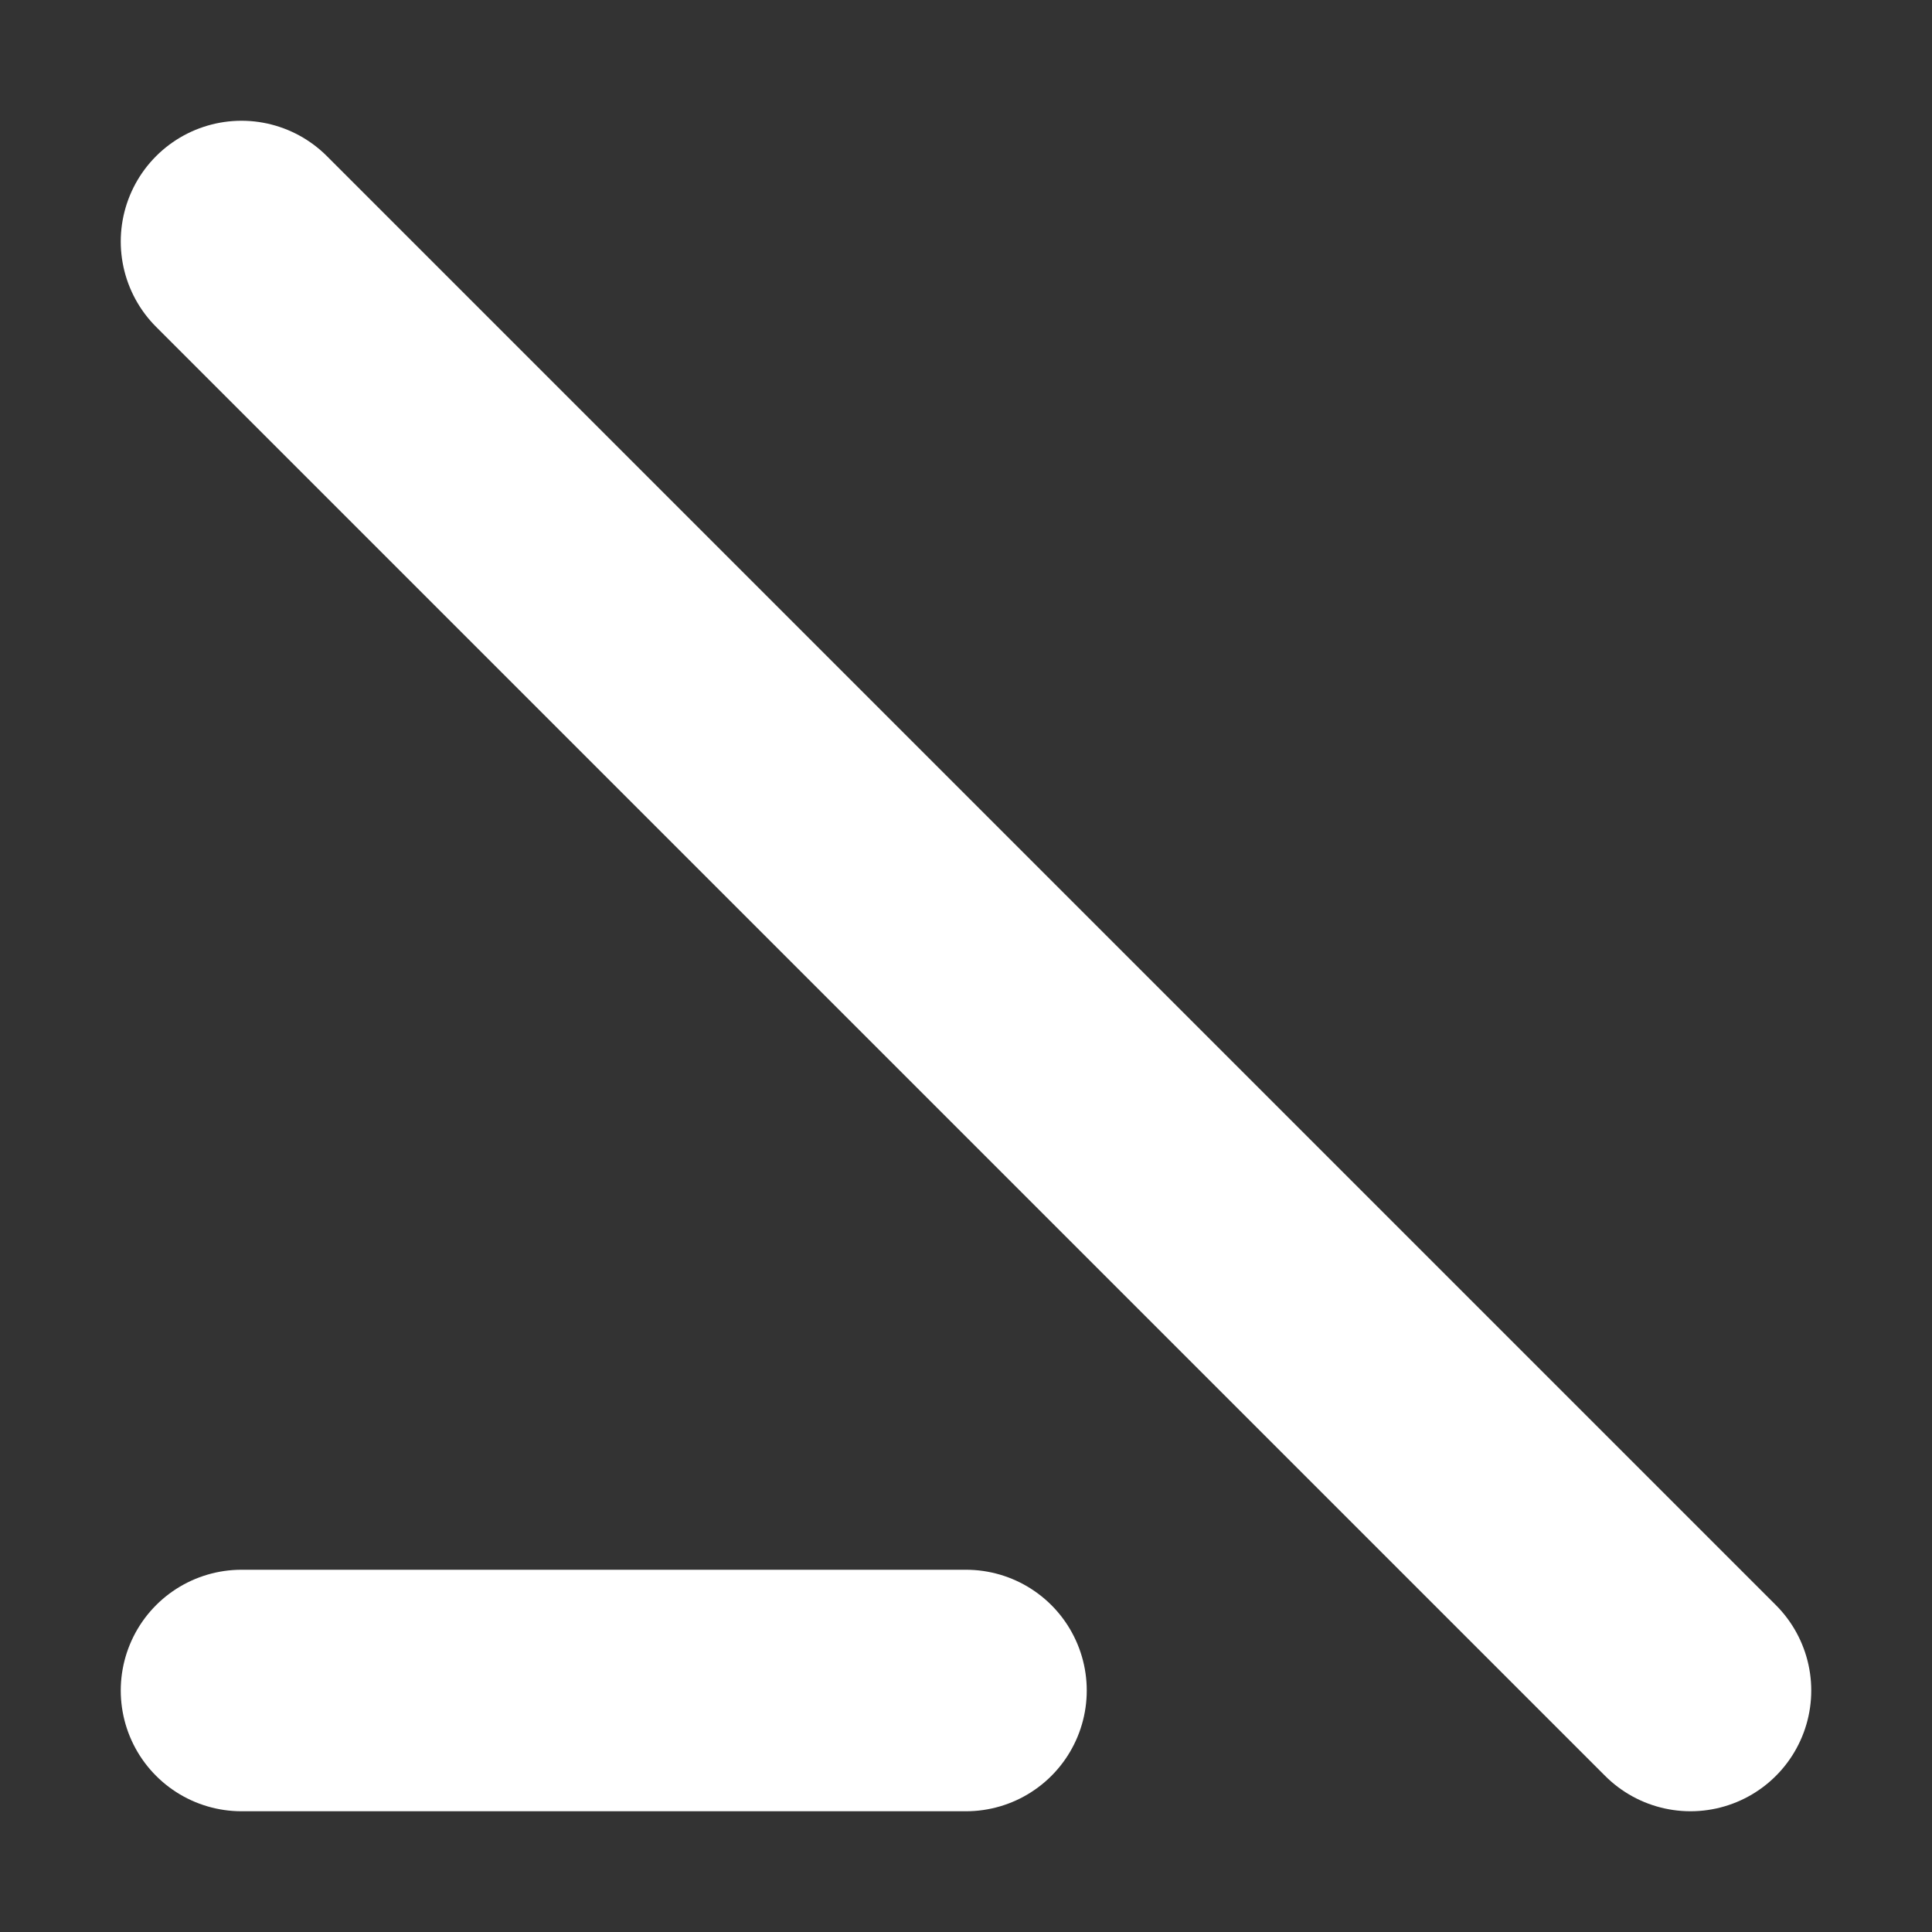
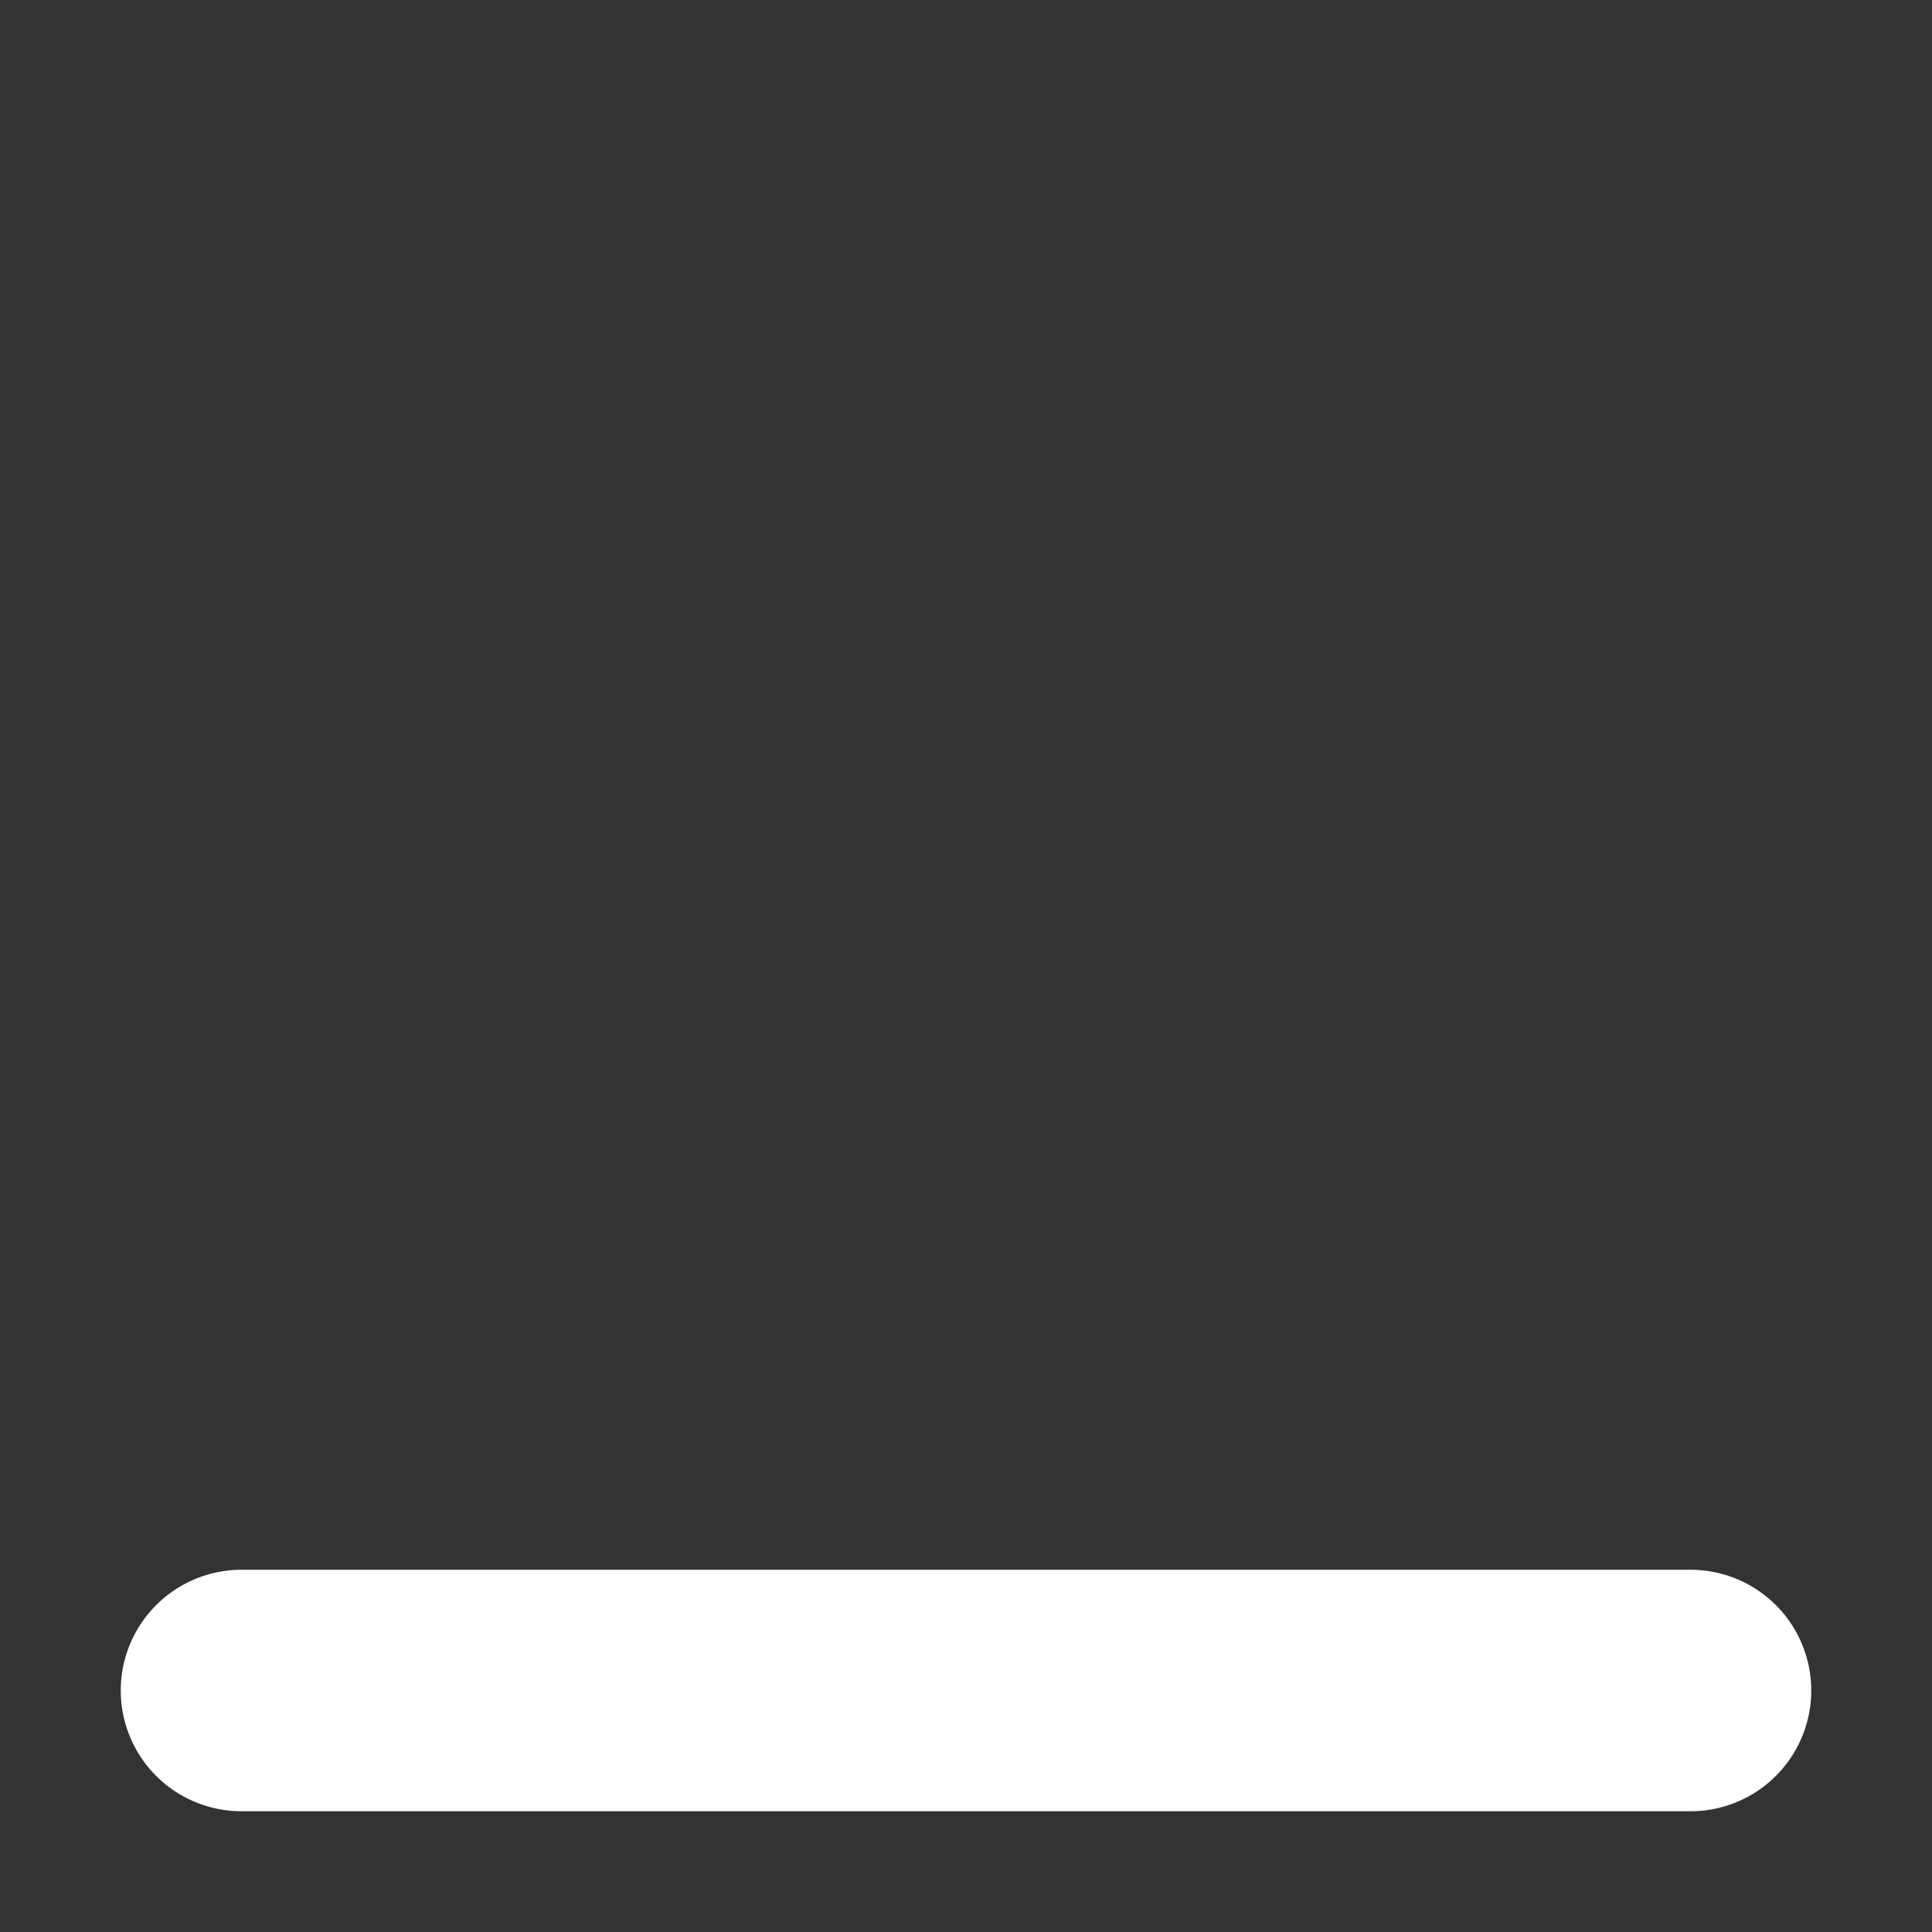
<svg xmlns="http://www.w3.org/2000/svg" id="svg" role="img" width="256" height="256" viewBox="0 0 256 256">
  <rect x="0" y="0" width="256" height="256" fill="#333333" stroke="none" />
-   <path d="M32 224 L128 224 M32 32 L224 224" fill="none" stroke="#FFFFFF" stroke-width="32" stroke-linecap="round" stroke-linejoin="round" />
+   <path d="M32 224 L128 224 L224 224" fill="none" stroke="#FFFFFF" stroke-width="32" stroke-linecap="round" stroke-linejoin="round" />
</svg>